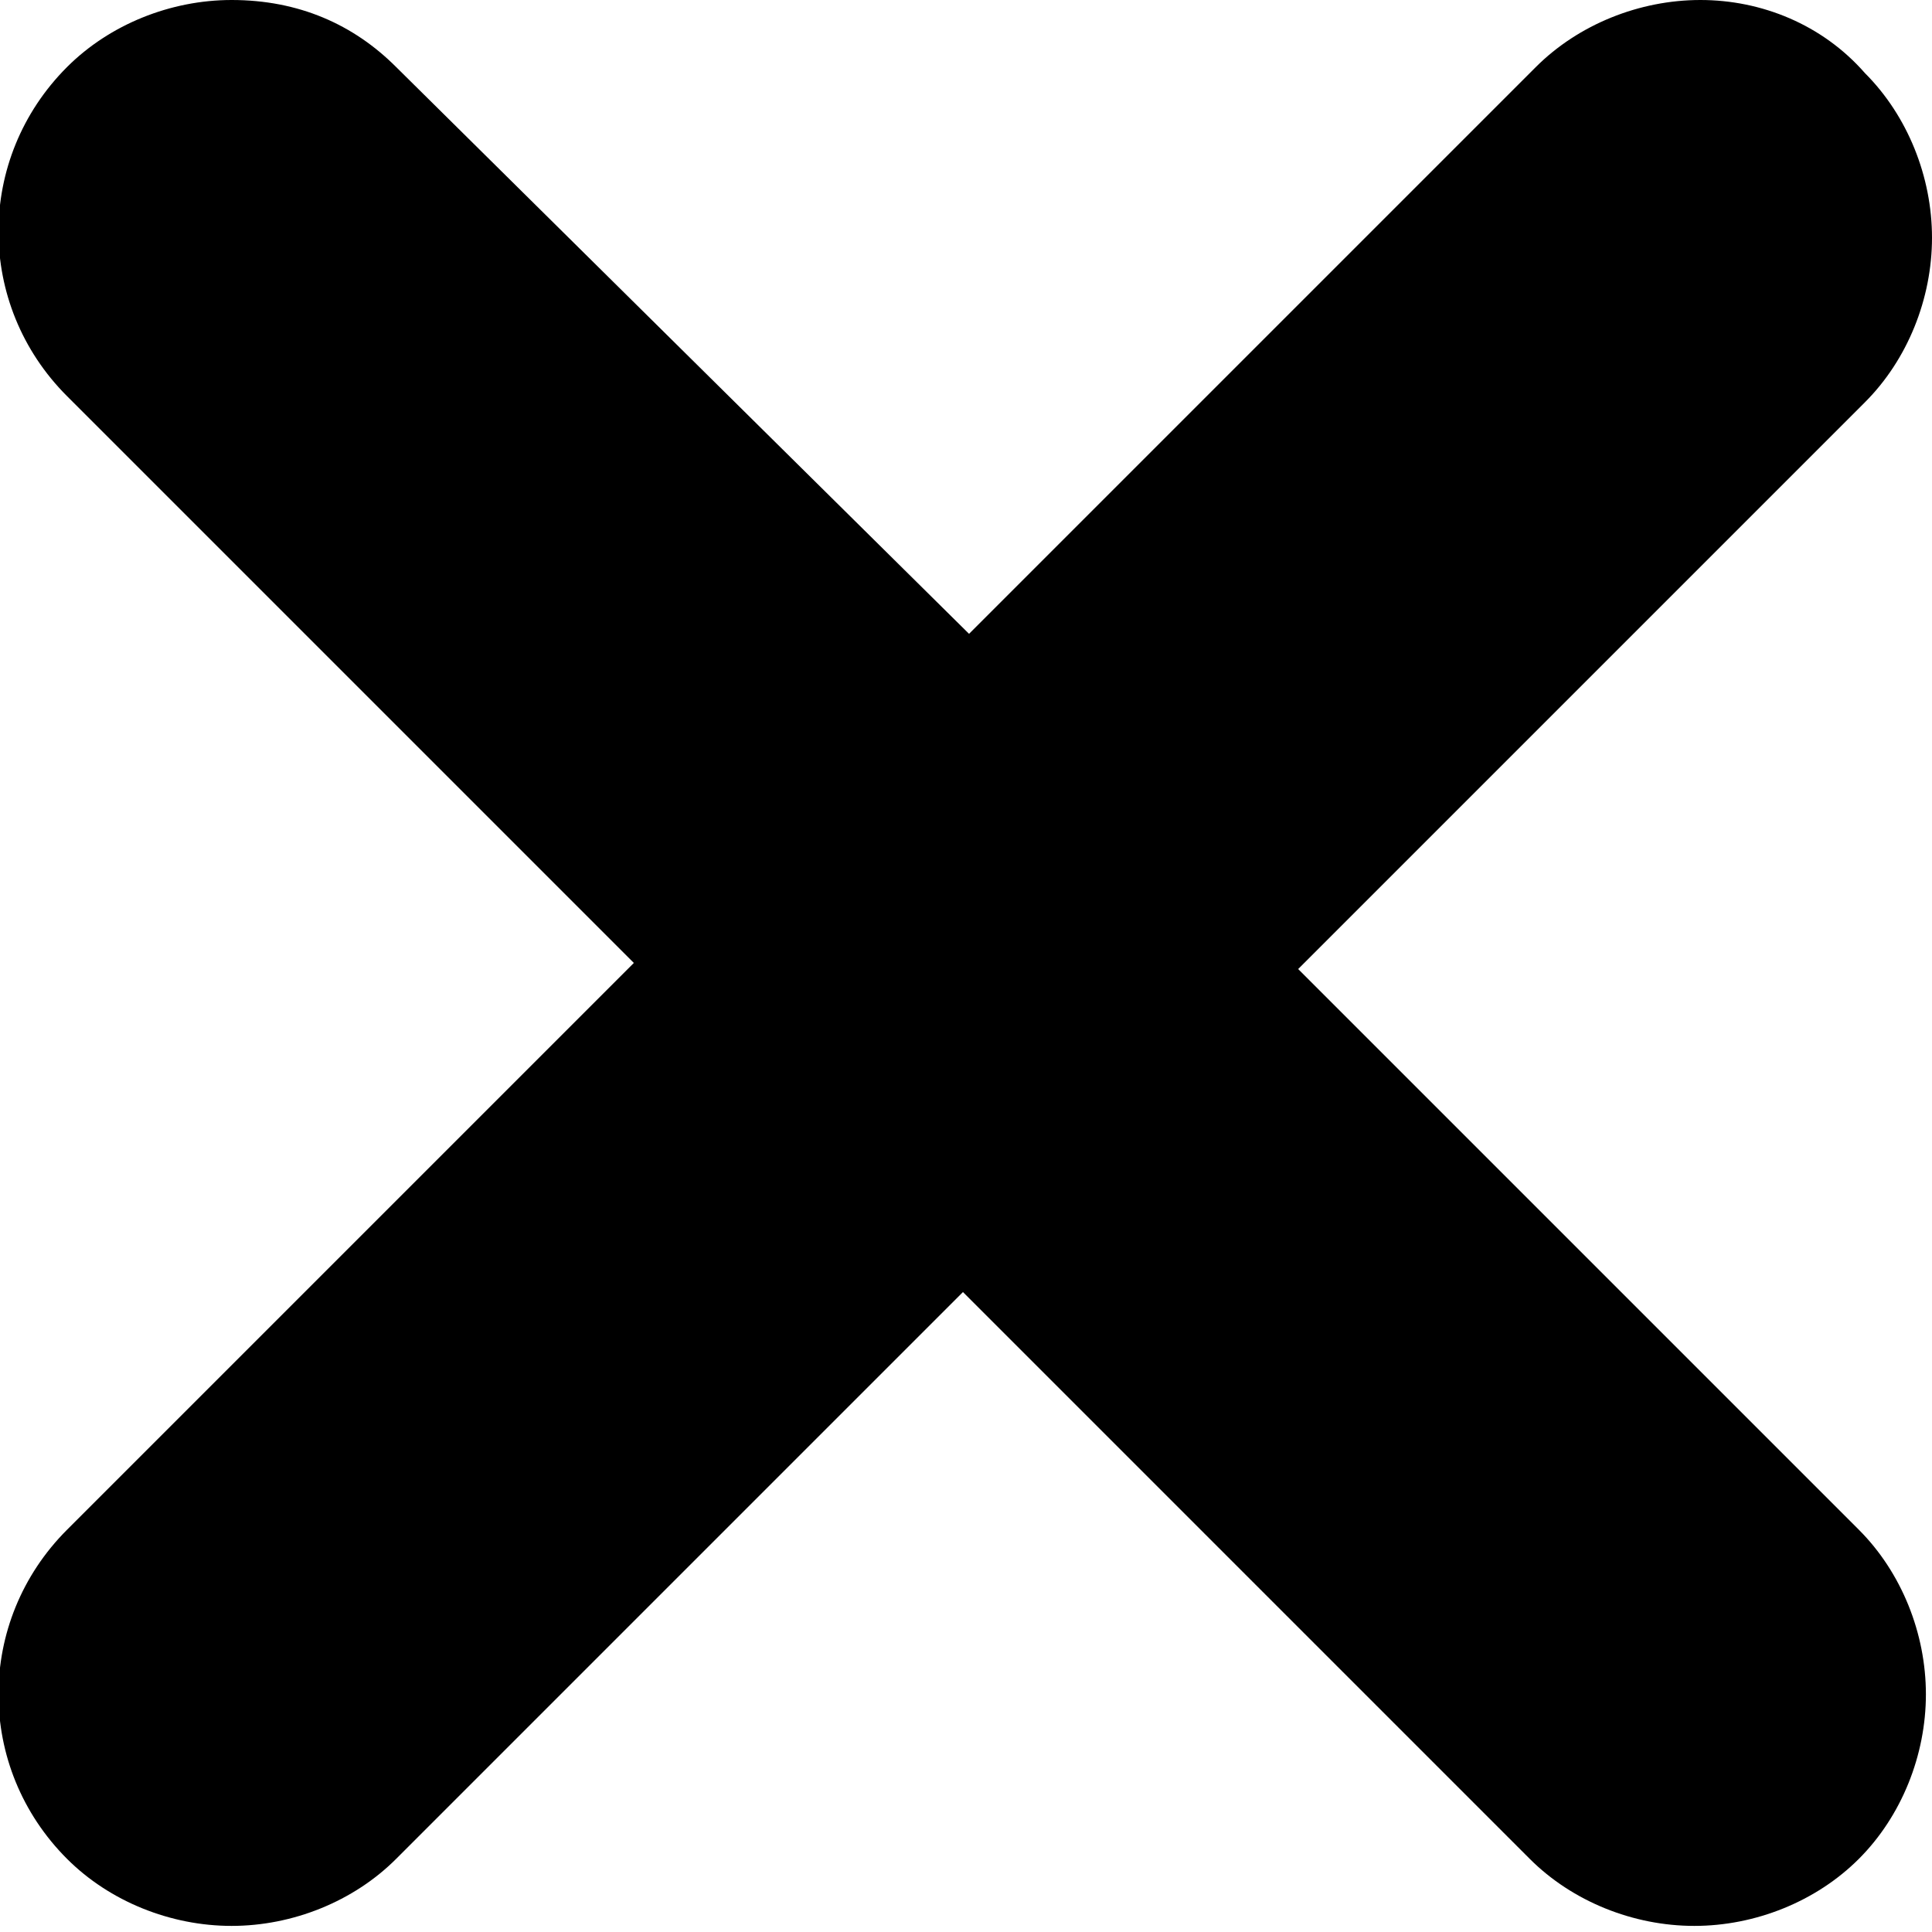
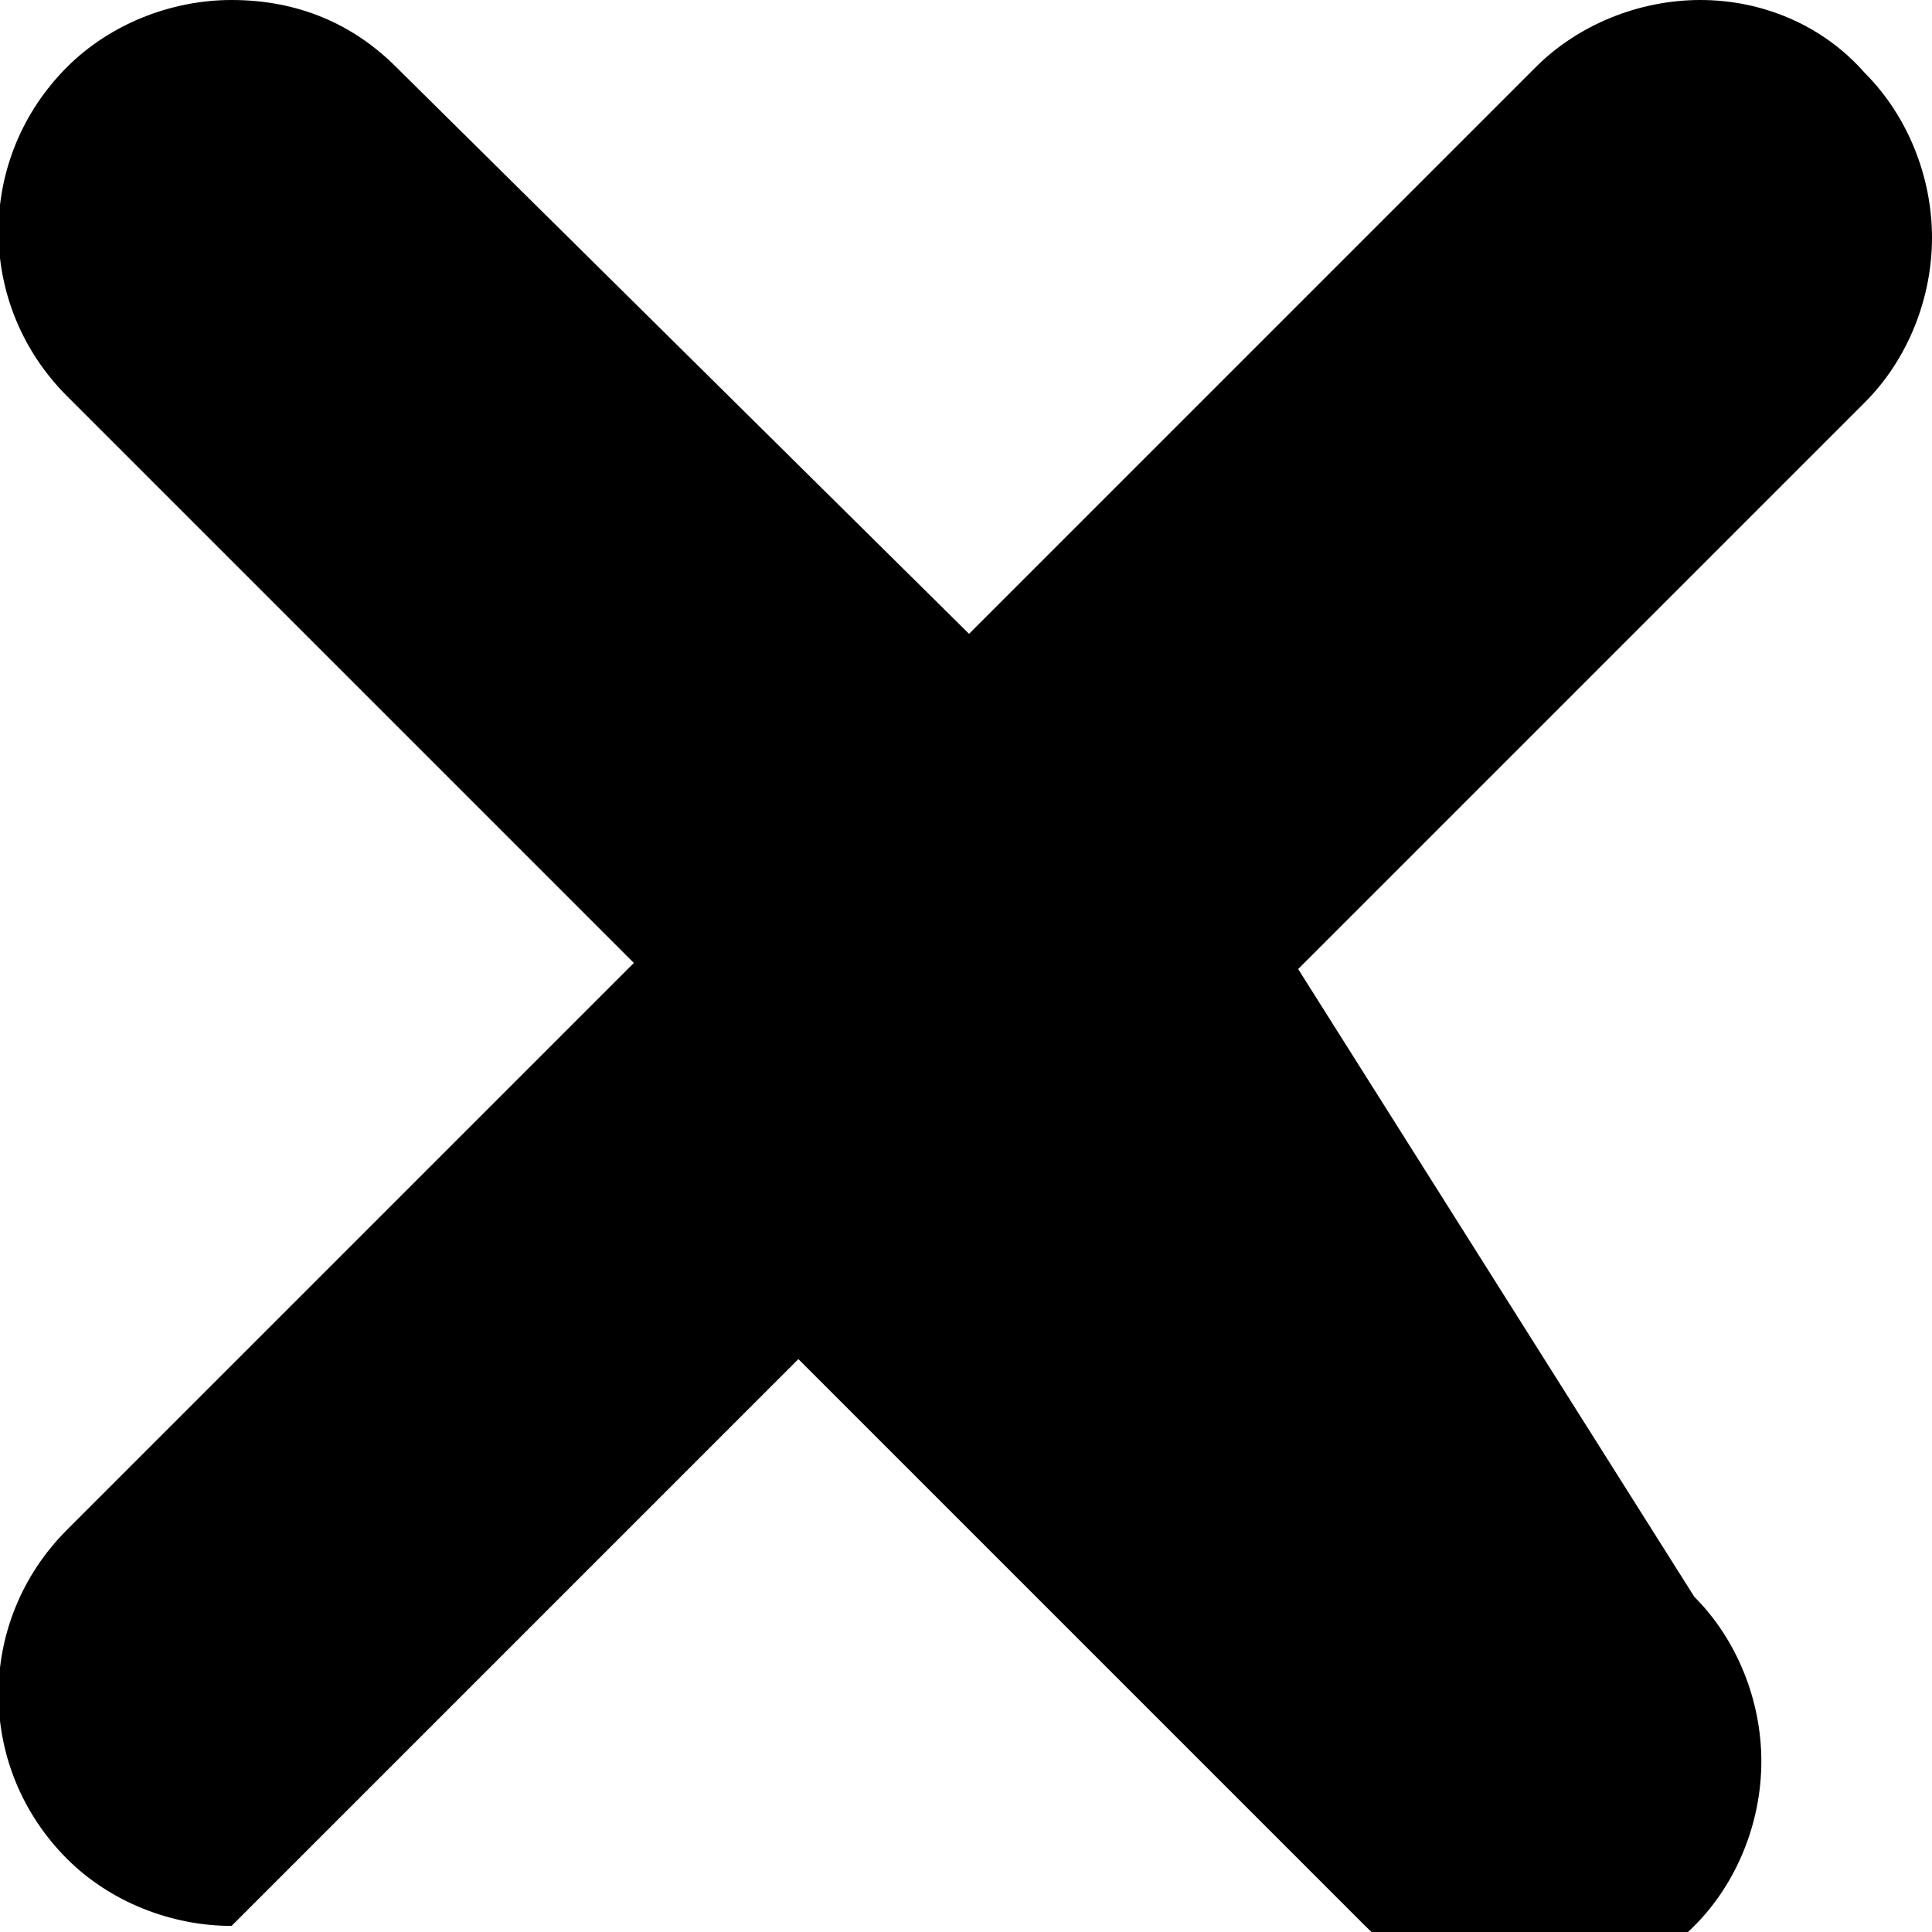
<svg xmlns="http://www.w3.org/2000/svg" version="1.1" id="Capa_1" x="0px" y="0px" viewBox="0 0 31.7 31.7" style="enable-background:new 0 0 31.7 31.7;" xml:space="preserve">
-   <path d="M21.3,15.9l9.3-9.3c0.7-0.7,1.1-1.7,1.1-2.7s-0.4-2-1.1-2.7C29.9,0.4,28.9,0,27.9,0c-1,0-2,0.4-2.7,1.1l-9.3,9.3L6.5,1.1  C5.8,0.4,4.9,0,3.8,0c-1,0-2,0.4-2.7,1.1c-1.5,1.5-1.5,3.9,0,5.4l9.3,9.3l-9.3,9.3c-1.5,1.5-1.5,3.9,0,5.4c0.7,0.7,1.7,1.1,2.7,1.1  c1,0,2-0.4,2.7-1.1l9.3-9.3l9.3,9.3c0.7,0.7,1.7,1.1,2.7,1.1c1,0,2-0.4,2.7-1.1s1.1-1.7,1.1-2.7c0-1-0.4-2-1.1-2.7L21.3,15.9z" />
+   <path d="M21.3,15.9l9.3-9.3c0.7-0.7,1.1-1.7,1.1-2.7s-0.4-2-1.1-2.7C29.9,0.4,28.9,0,27.9,0c-1,0-2,0.4-2.7,1.1l-9.3,9.3L6.5,1.1  C5.8,0.4,4.9,0,3.8,0c-1,0-2,0.4-2.7,1.1c-1.5,1.5-1.5,3.9,0,5.4l9.3,9.3l-9.3,9.3c-1.5,1.5-1.5,3.9,0,5.4c0.7,0.7,1.7,1.1,2.7,1.1  l9.3-9.3l9.3,9.3c0.7,0.7,1.7,1.1,2.7,1.1c1,0,2-0.4,2.7-1.1s1.1-1.7,1.1-2.7c0-1-0.4-2-1.1-2.7L21.3,15.9z" />
</svg>